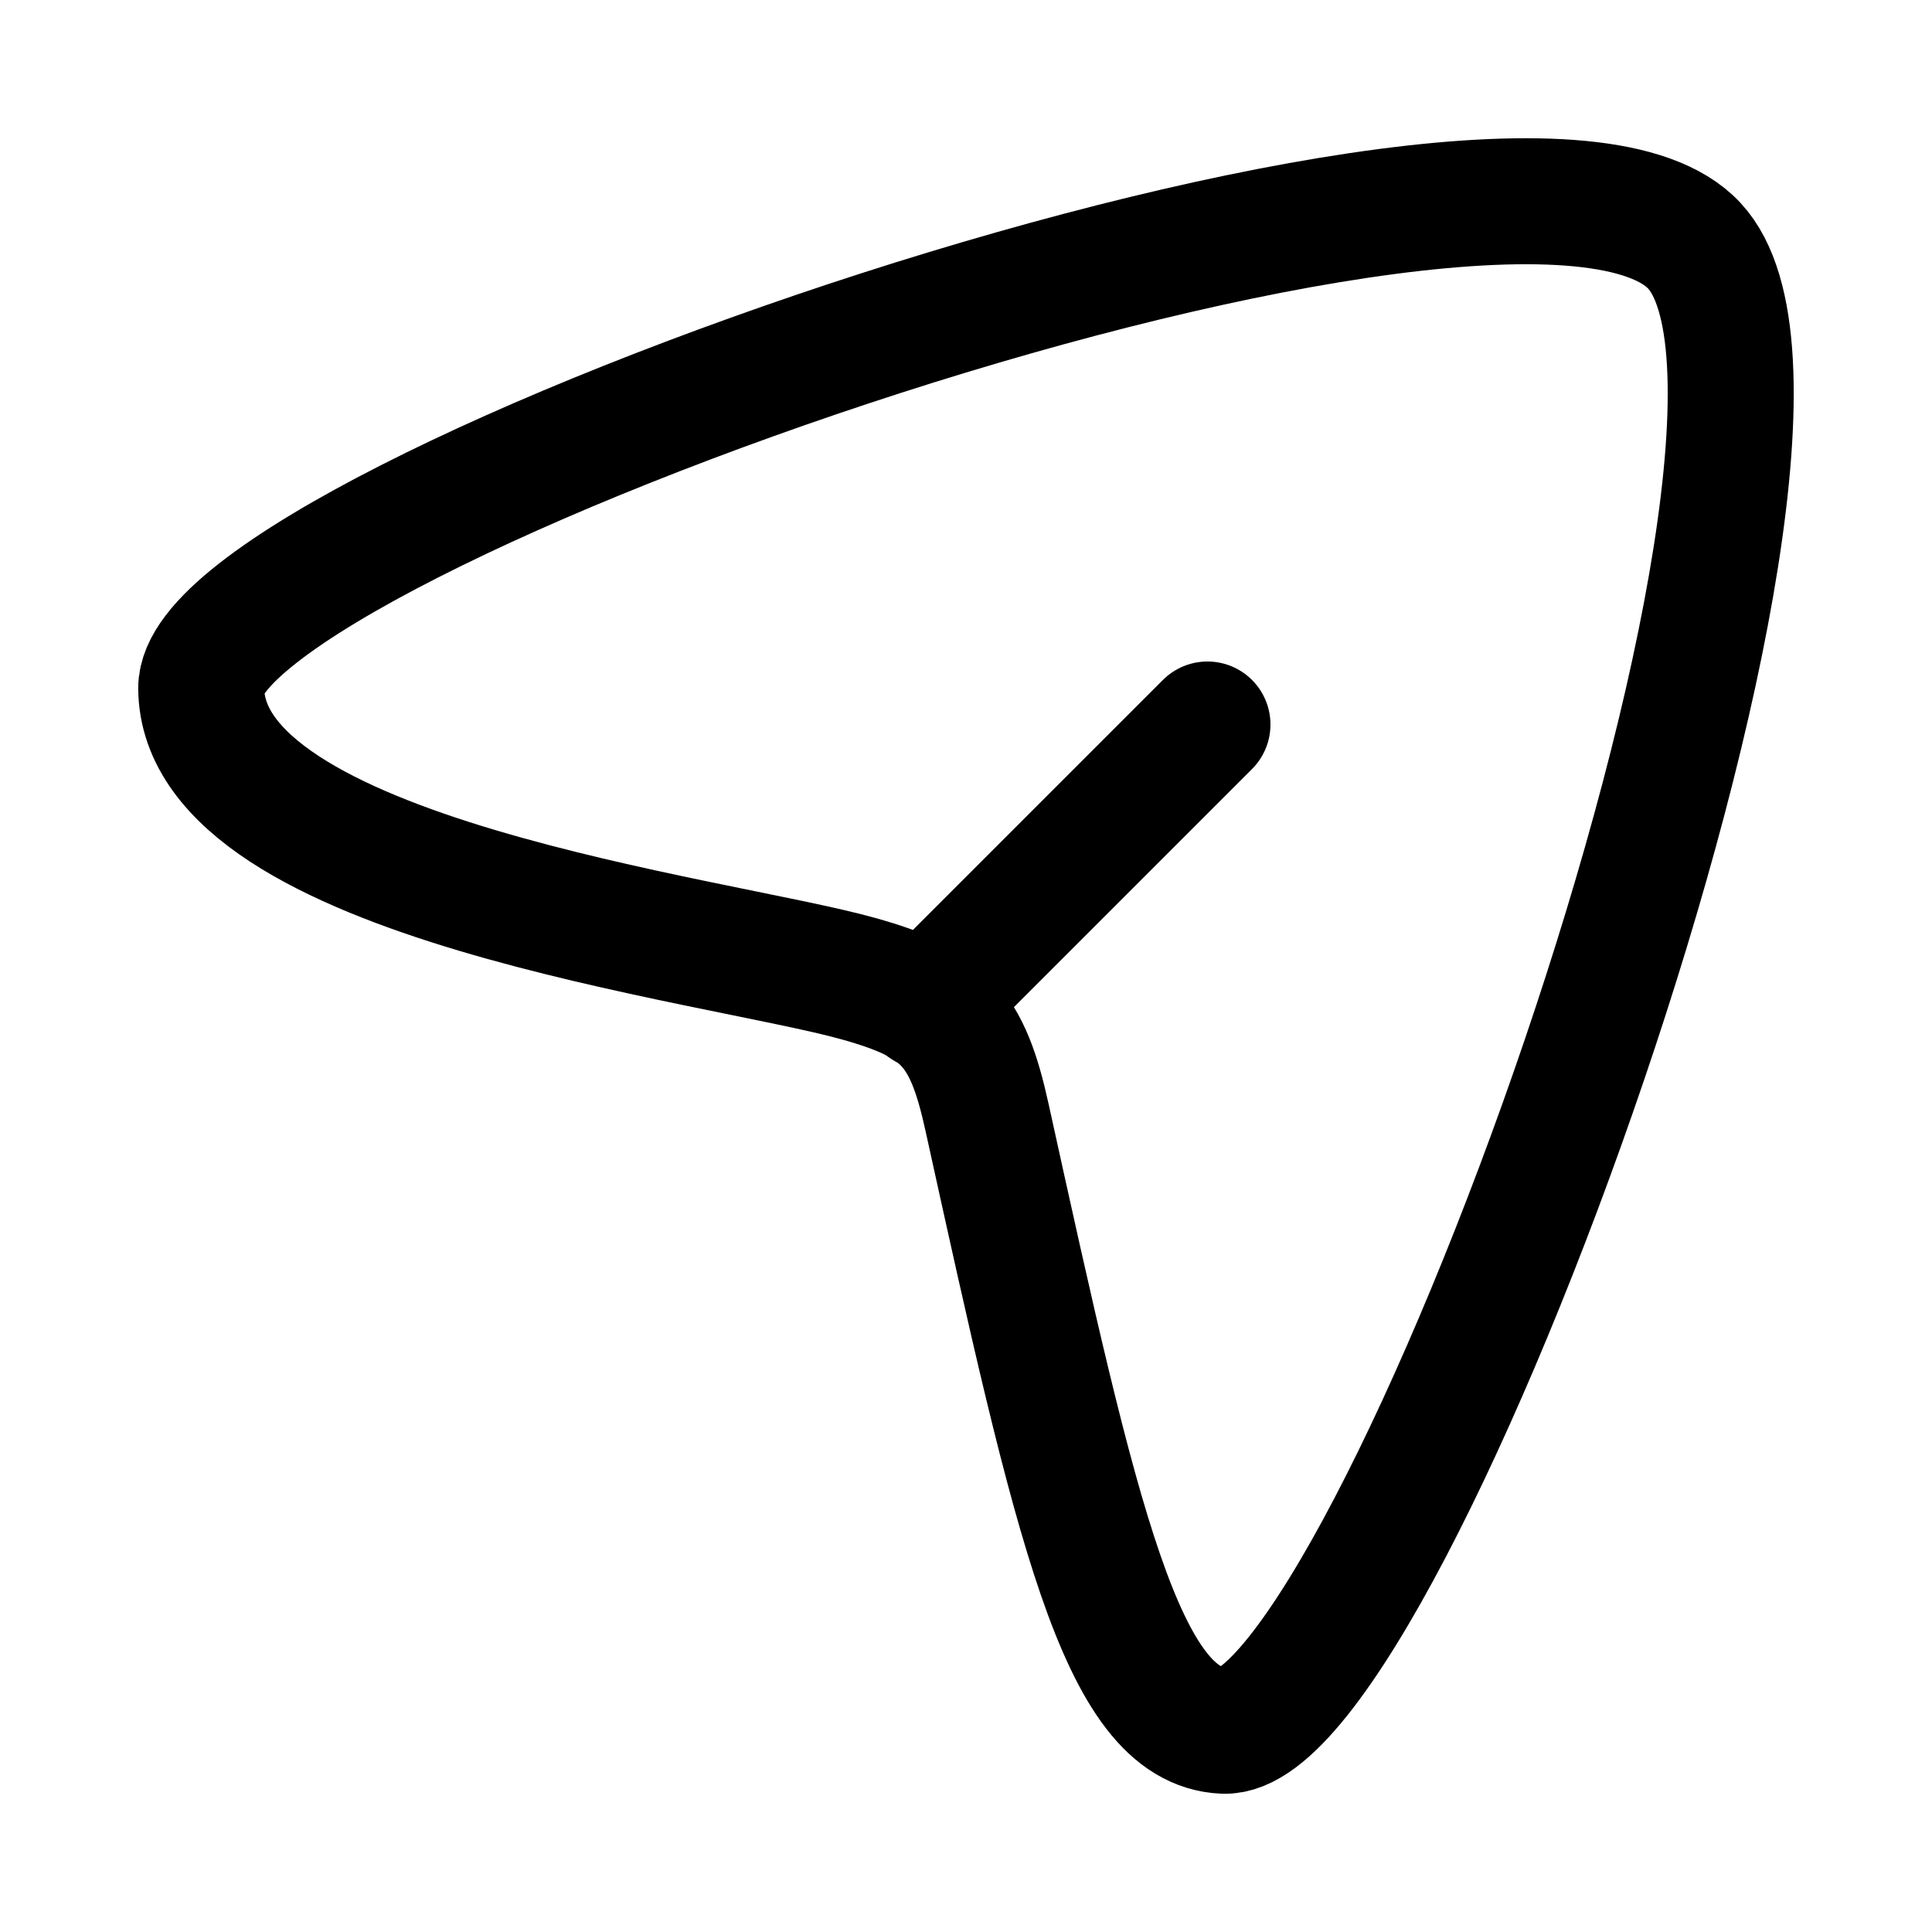
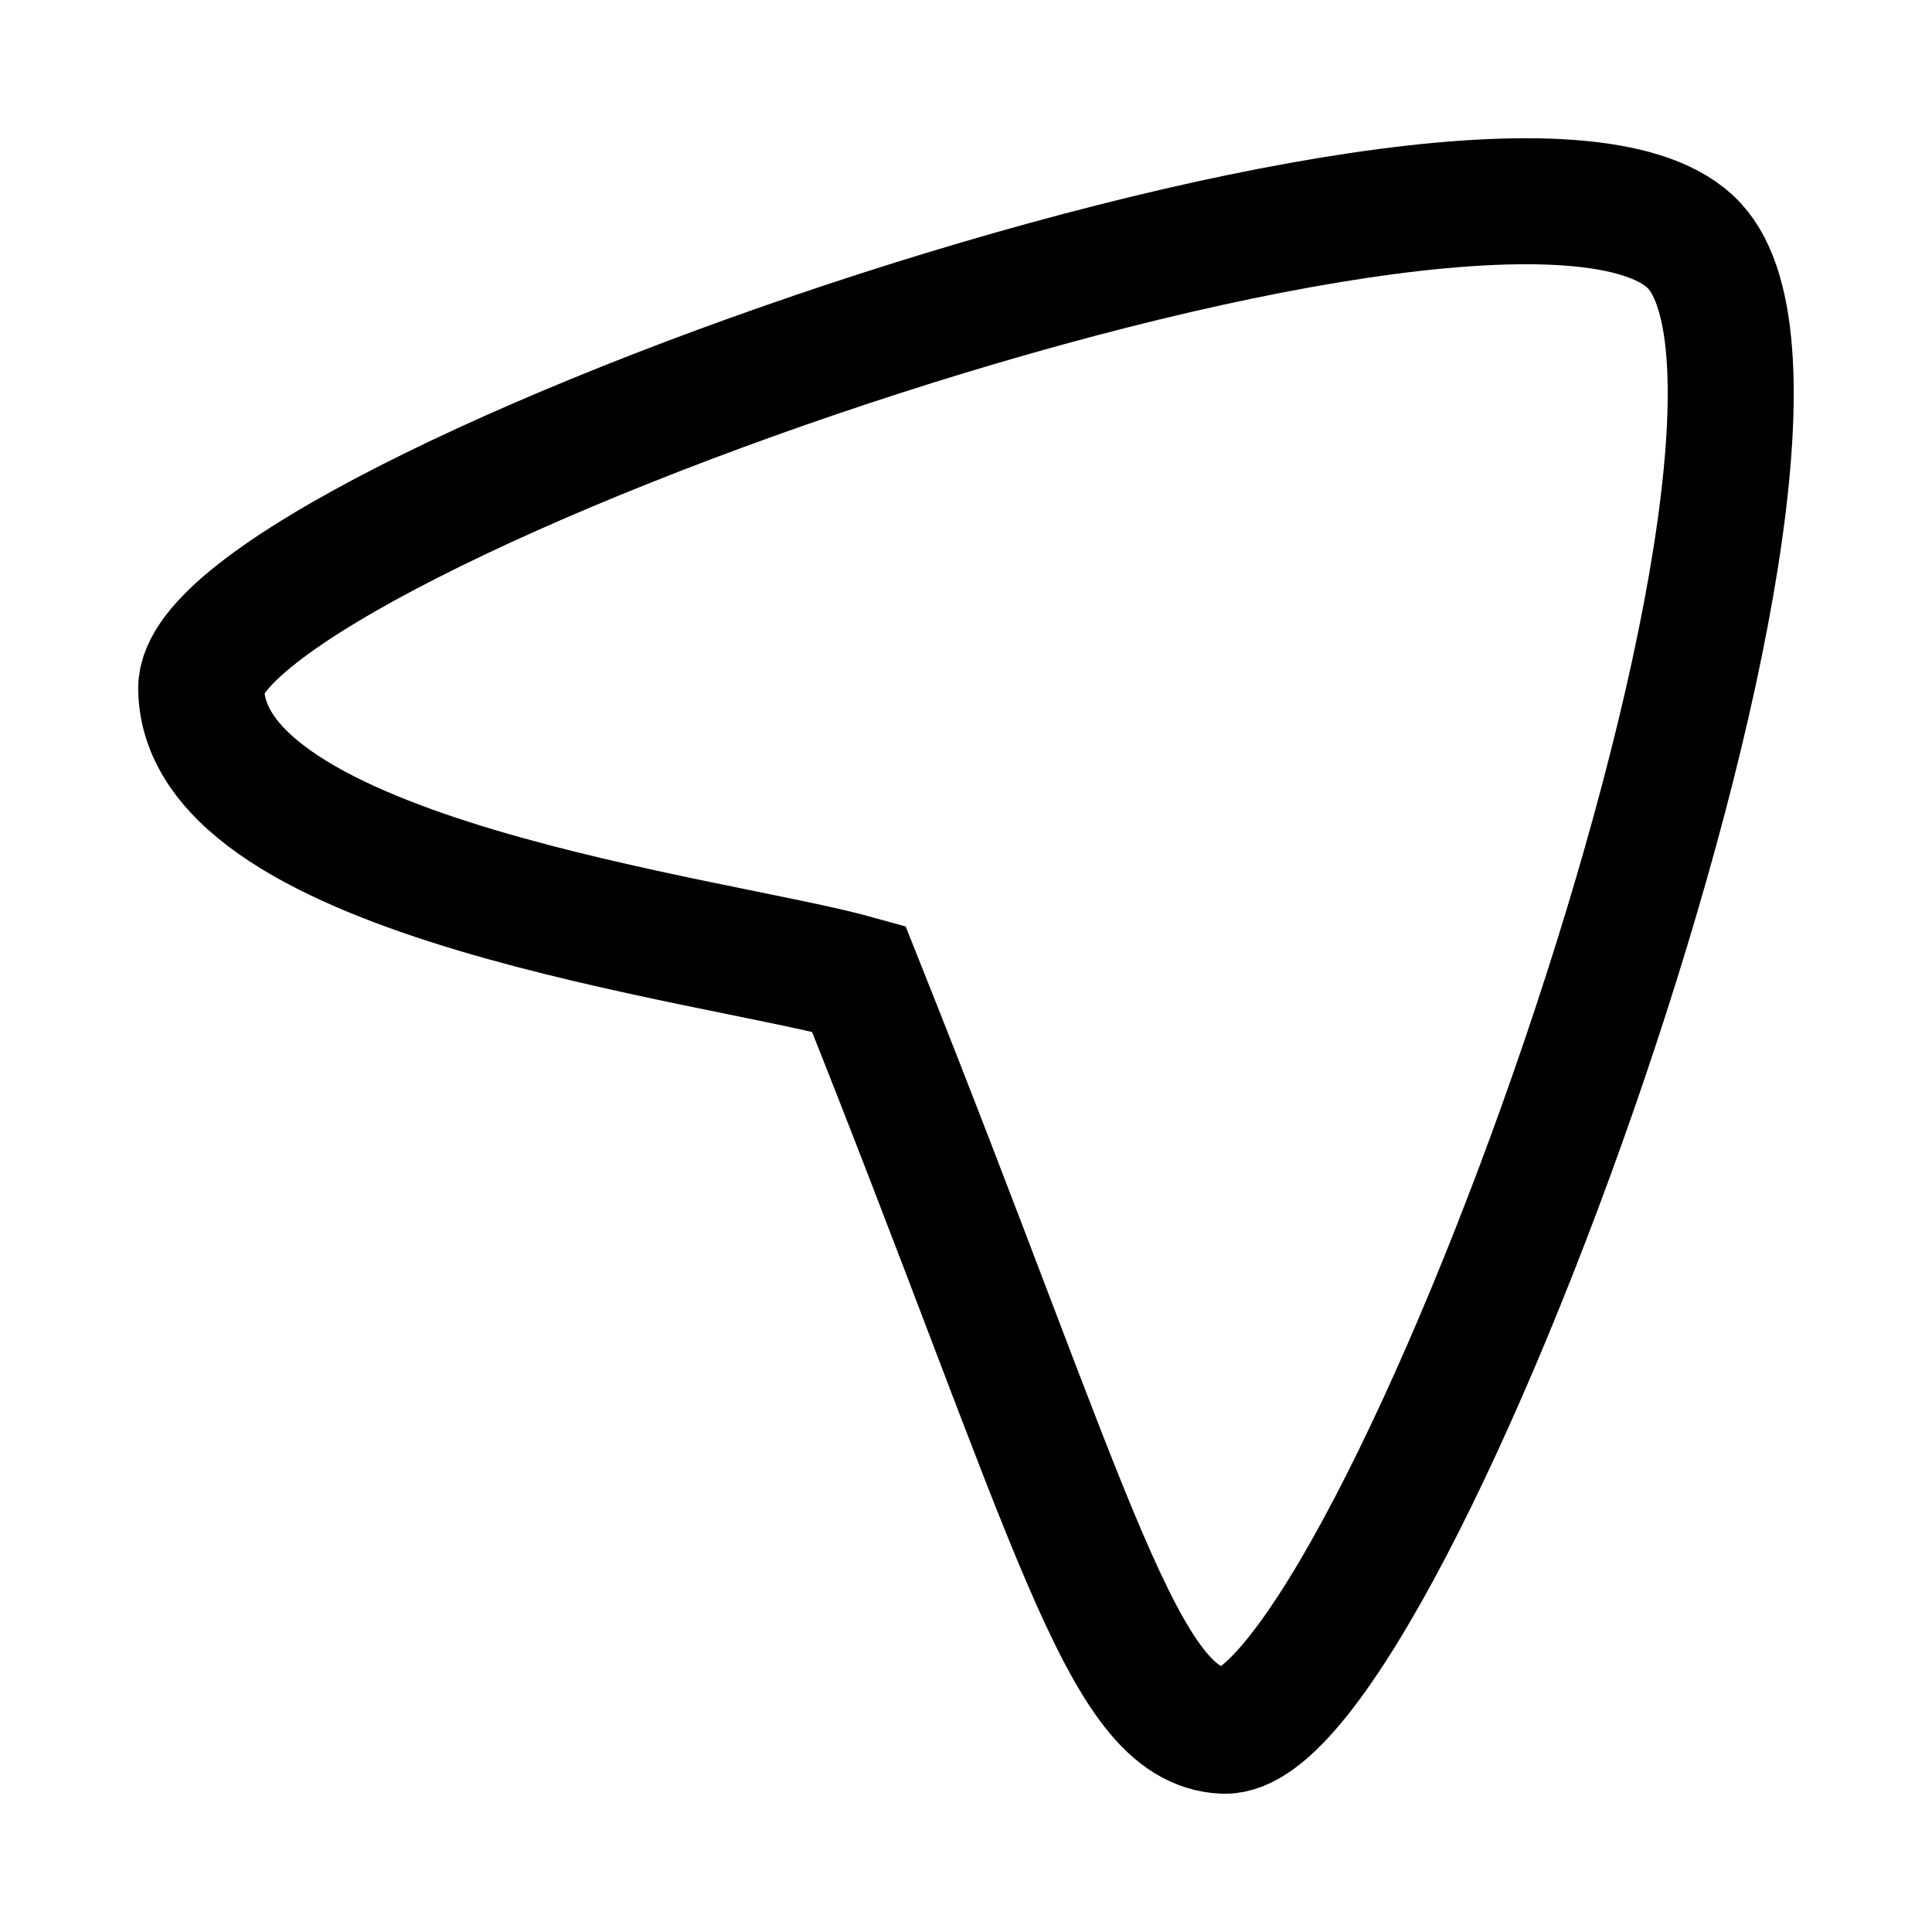
<svg xmlns="http://www.w3.org/2000/svg" width="46" height="46" viewBox="0 0 46 46" fill="none">
-   <path d="M40.341 5.851C36.166 1.356 4.765 12.369 4.791 16.389C4.82 20.949 17.054 22.352 20.445 23.303C22.484 23.875 23.03 24.461 23.5 26.6C25.63 36.283 26.699 41.1 29.135 41.208C33.019 41.379 44.415 10.239 40.341 5.851Z" stroke="black" stroke-width="3" />
-   <path d="M22.041 23.958L28.749 17.25" stroke="black" stroke-width="3" stroke-linecap="round" stroke-linejoin="round" />
+   <path d="M40.341 5.851C36.166 1.356 4.765 12.369 4.791 16.389C4.82 20.949 17.054 22.352 20.445 23.303C25.63 36.283 26.699 41.1 29.135 41.208C33.019 41.379 44.415 10.239 40.341 5.851Z" stroke="black" stroke-width="3" />
</svg>